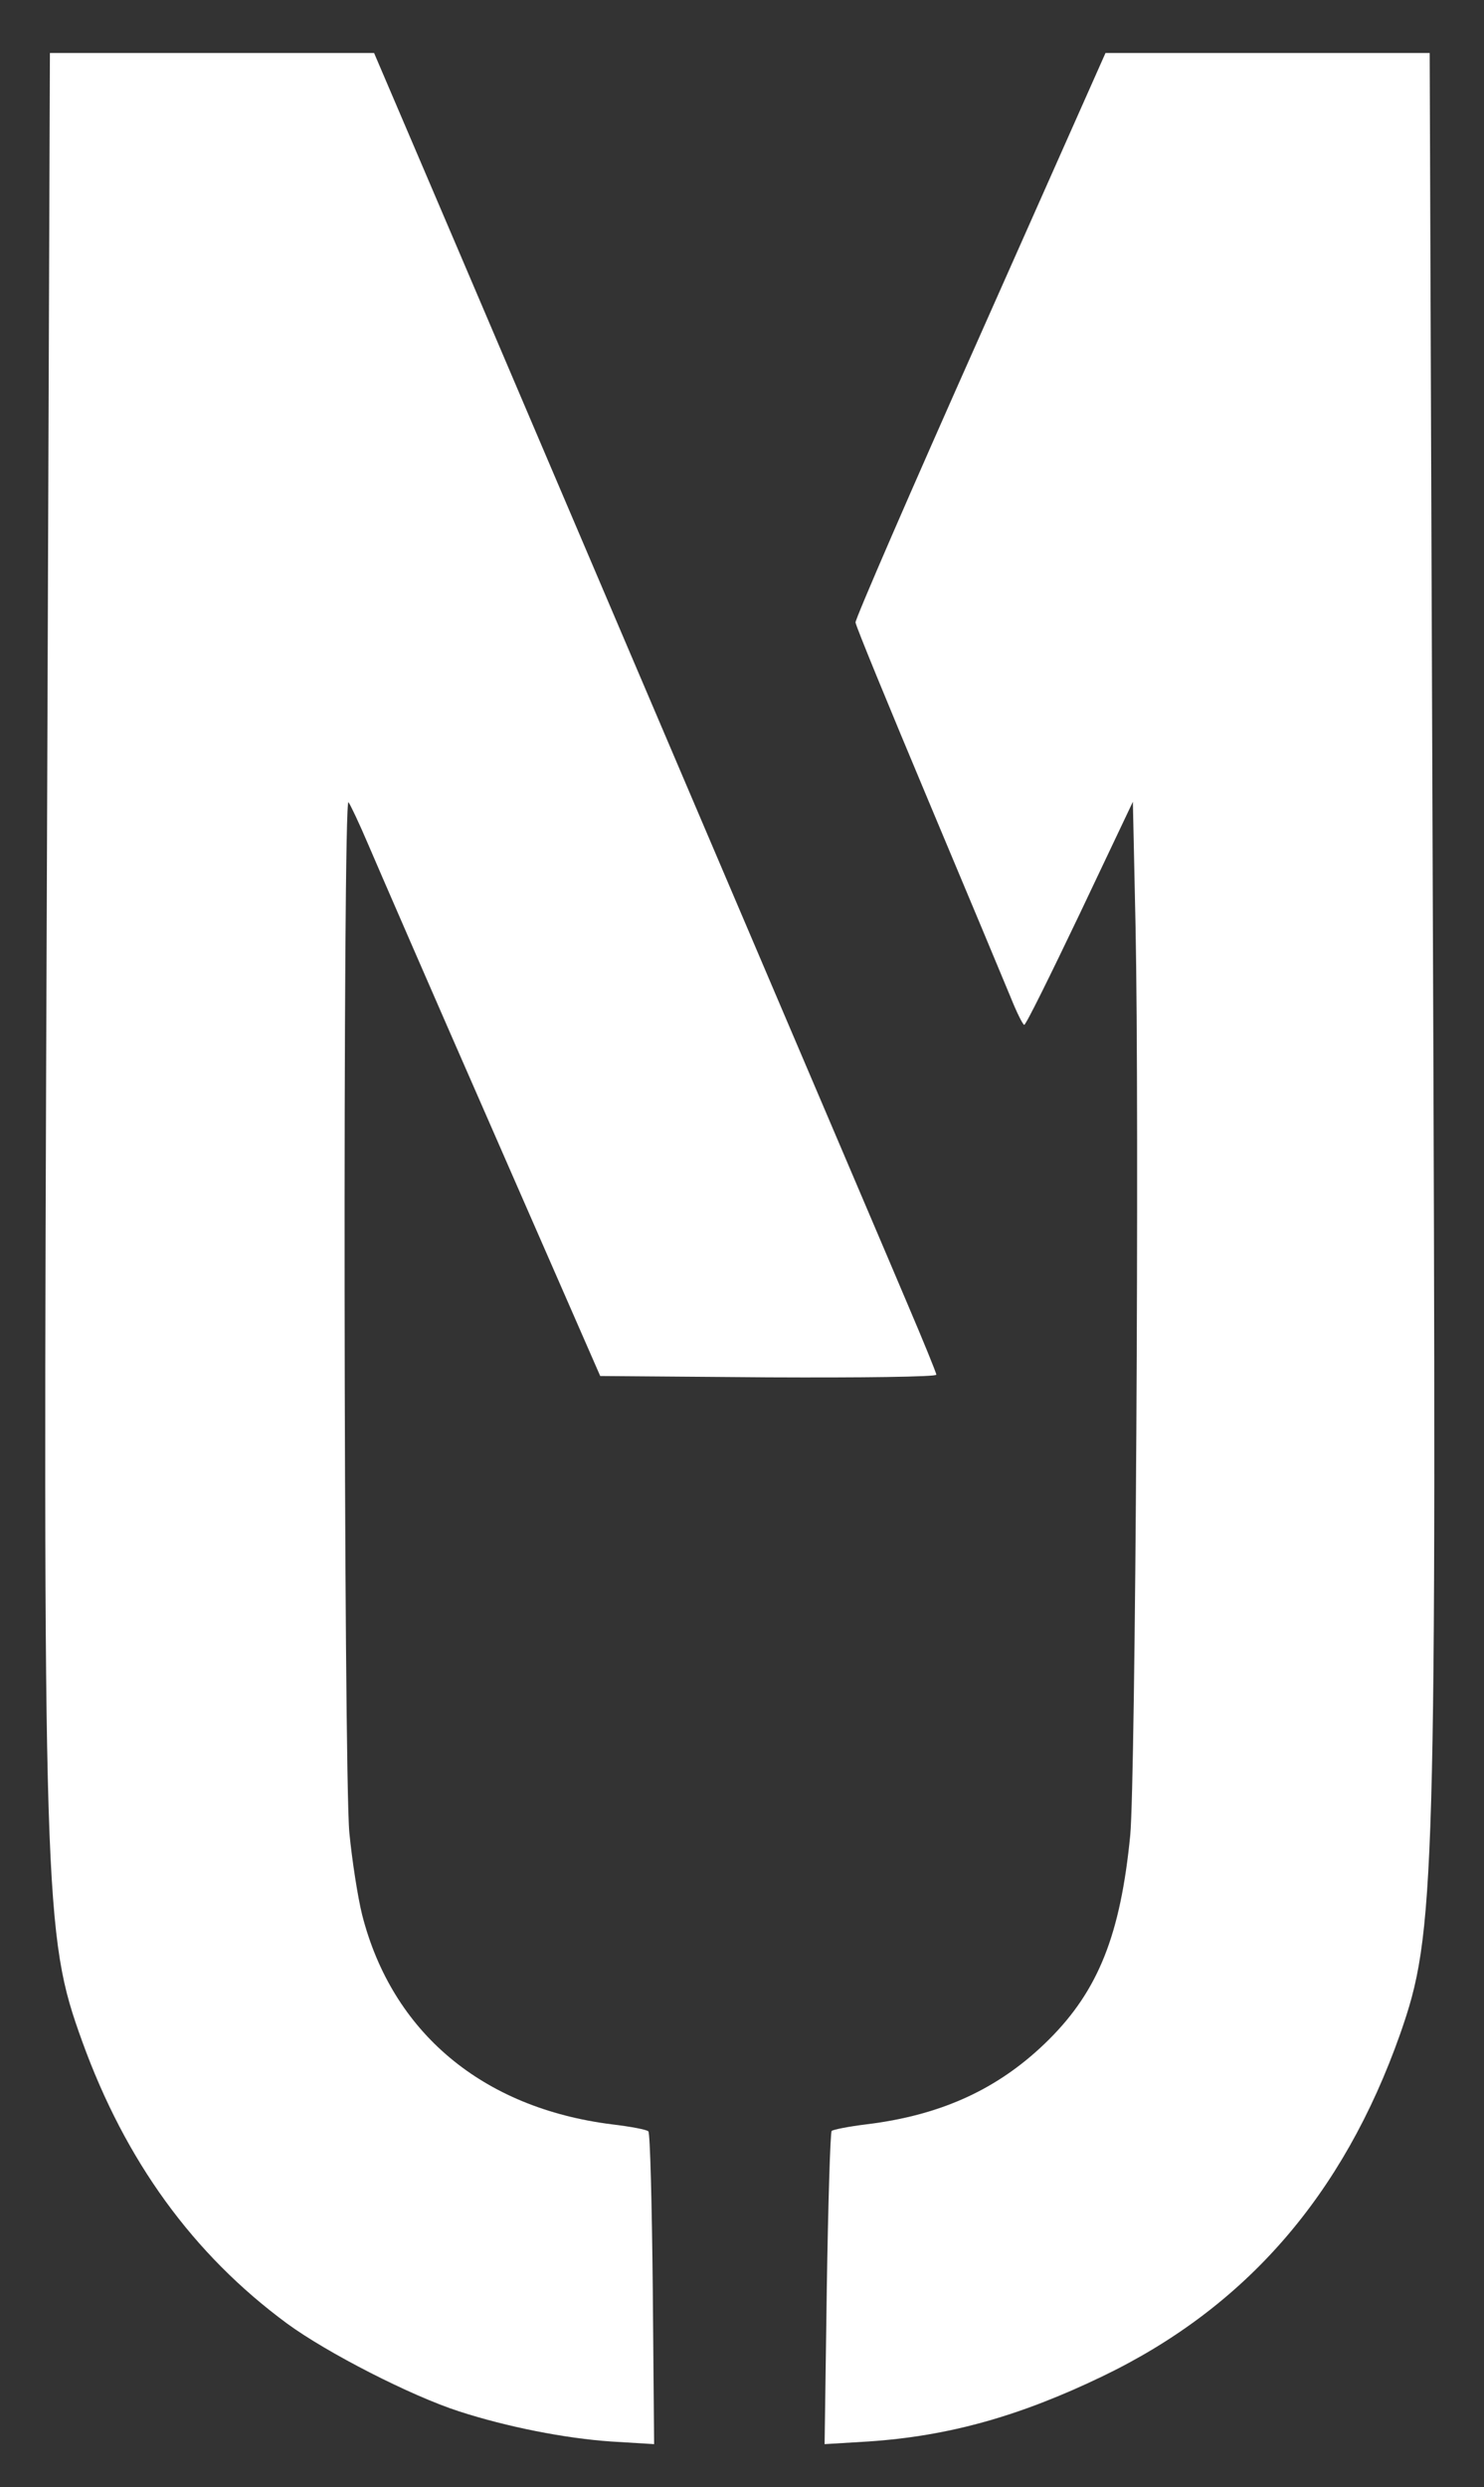
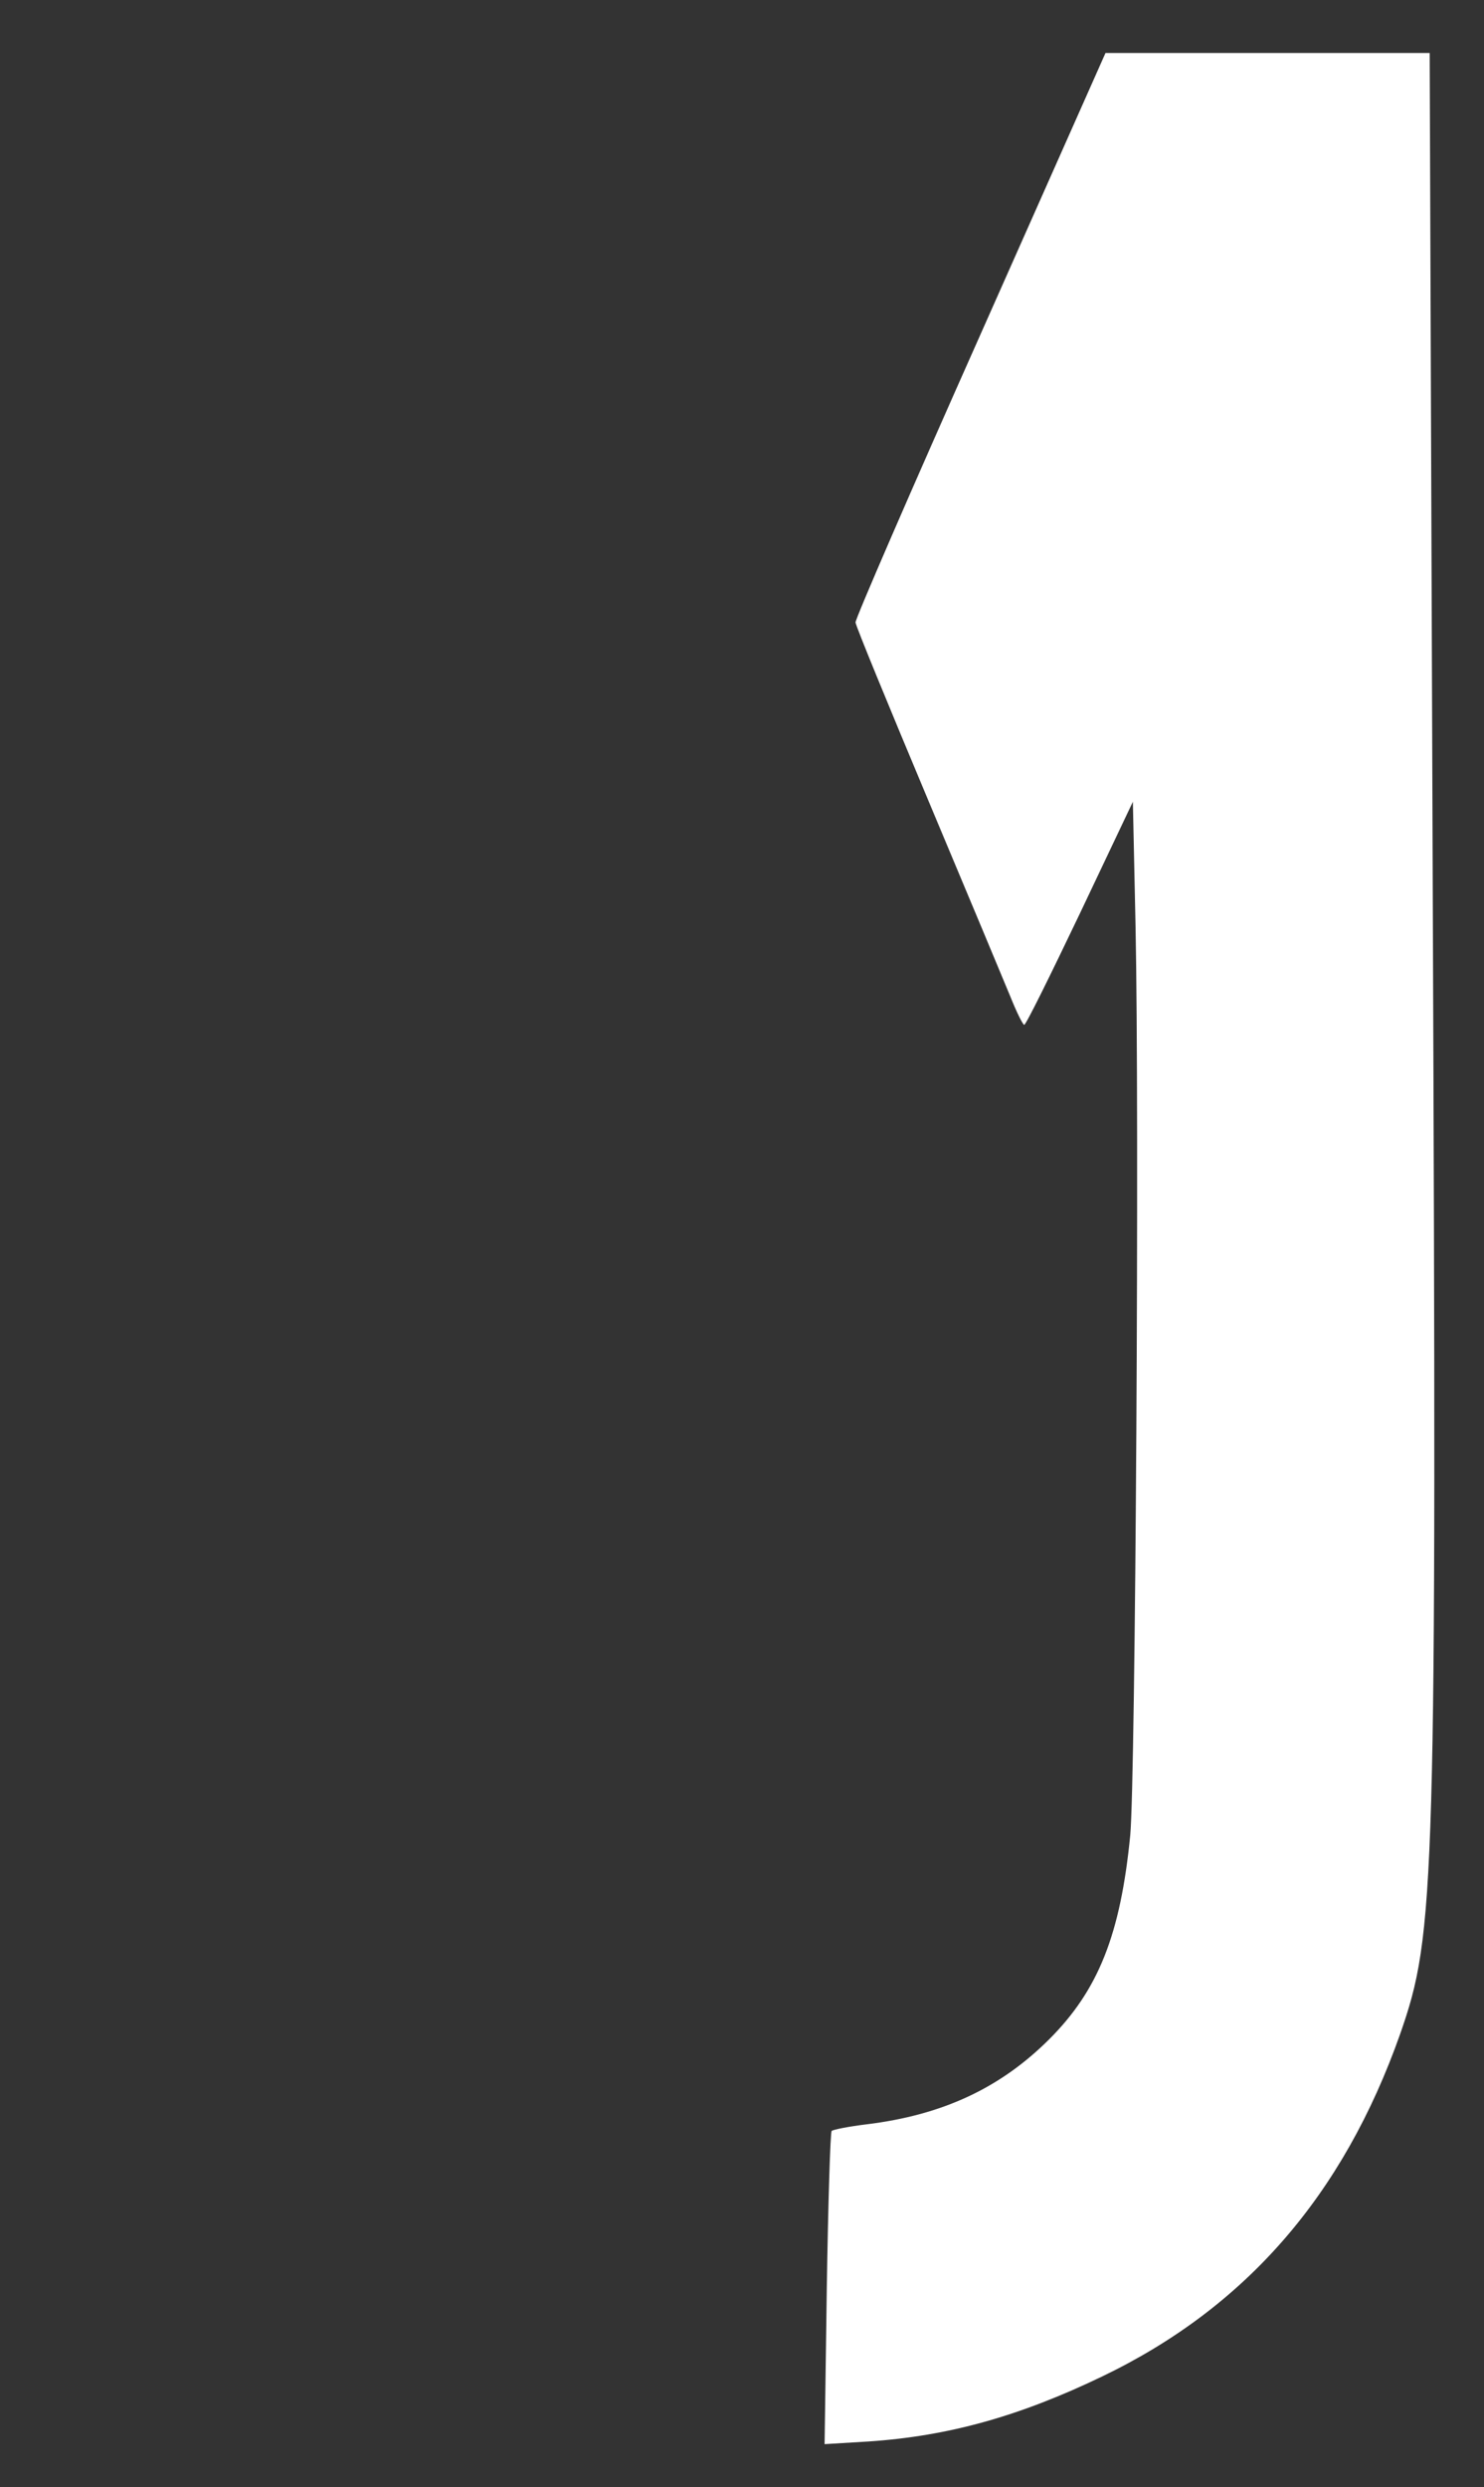
<svg xmlns="http://www.w3.org/2000/svg" version="1.0" width="336pt" height="563pt" viewBox="0 0 336 563" preserveAspectRatio="xMidYMid meet">
  <rect x="0" y="0" width="336" height="563" fill="#333333" stroke="none" />
  <g transform="translate(0,563) scale(0.1,-0.1)" fill="white" stroke="none">
-     <path d="M106 3608 c-9 -2292 -7 -2358 80 -2599 98 -271 251 -482 464 -639 90 -66 281 -164 390 -199 108 -35 240 -61 343 -68 l98 -6 -3 351 c-2 193 -6 353 -10 357 -3 4 -41 11 -83 16 -293 37 -497 208 -565 474 -10 40 -23 124 -29 186 -13 139 -15 2348 -2 2333 4 -5 24 -47 44 -94 20 -47 146 -337 281 -645 l245 -560 380 -3 c210 -1 381 1 381 6 0 4 -29 75 -64 157 -35 83 -175 411 -311 730 -381 893 -500 1173 -707 1658 l-191 447 -367 0 -367 0 -7 -1902z" />
    <path d="M2220 4873 c-156 -350 -283 -643 -283 -652 1 -9 75 -189 164 -401 89 -212 173 -413 187 -447 14 -35 28 -63 31 -63 4 0 60 114 126 252 l120 253 6 -280 c9 -429 0 -1933 -12 -2060 -22 -224 -72 -350 -183 -461 -111 -111 -242 -172 -414 -193 -41 -5 -76 -12 -79 -15 -3 -2 -8 -163 -11 -357 l-5 -352 99 6 c181 12 342 57 529 147 325 156 546 410 675 775 80 229 83 323 74 2578 l-7 1907 -367 0 -367 0 -283 -637z" />
  </g>
</svg>